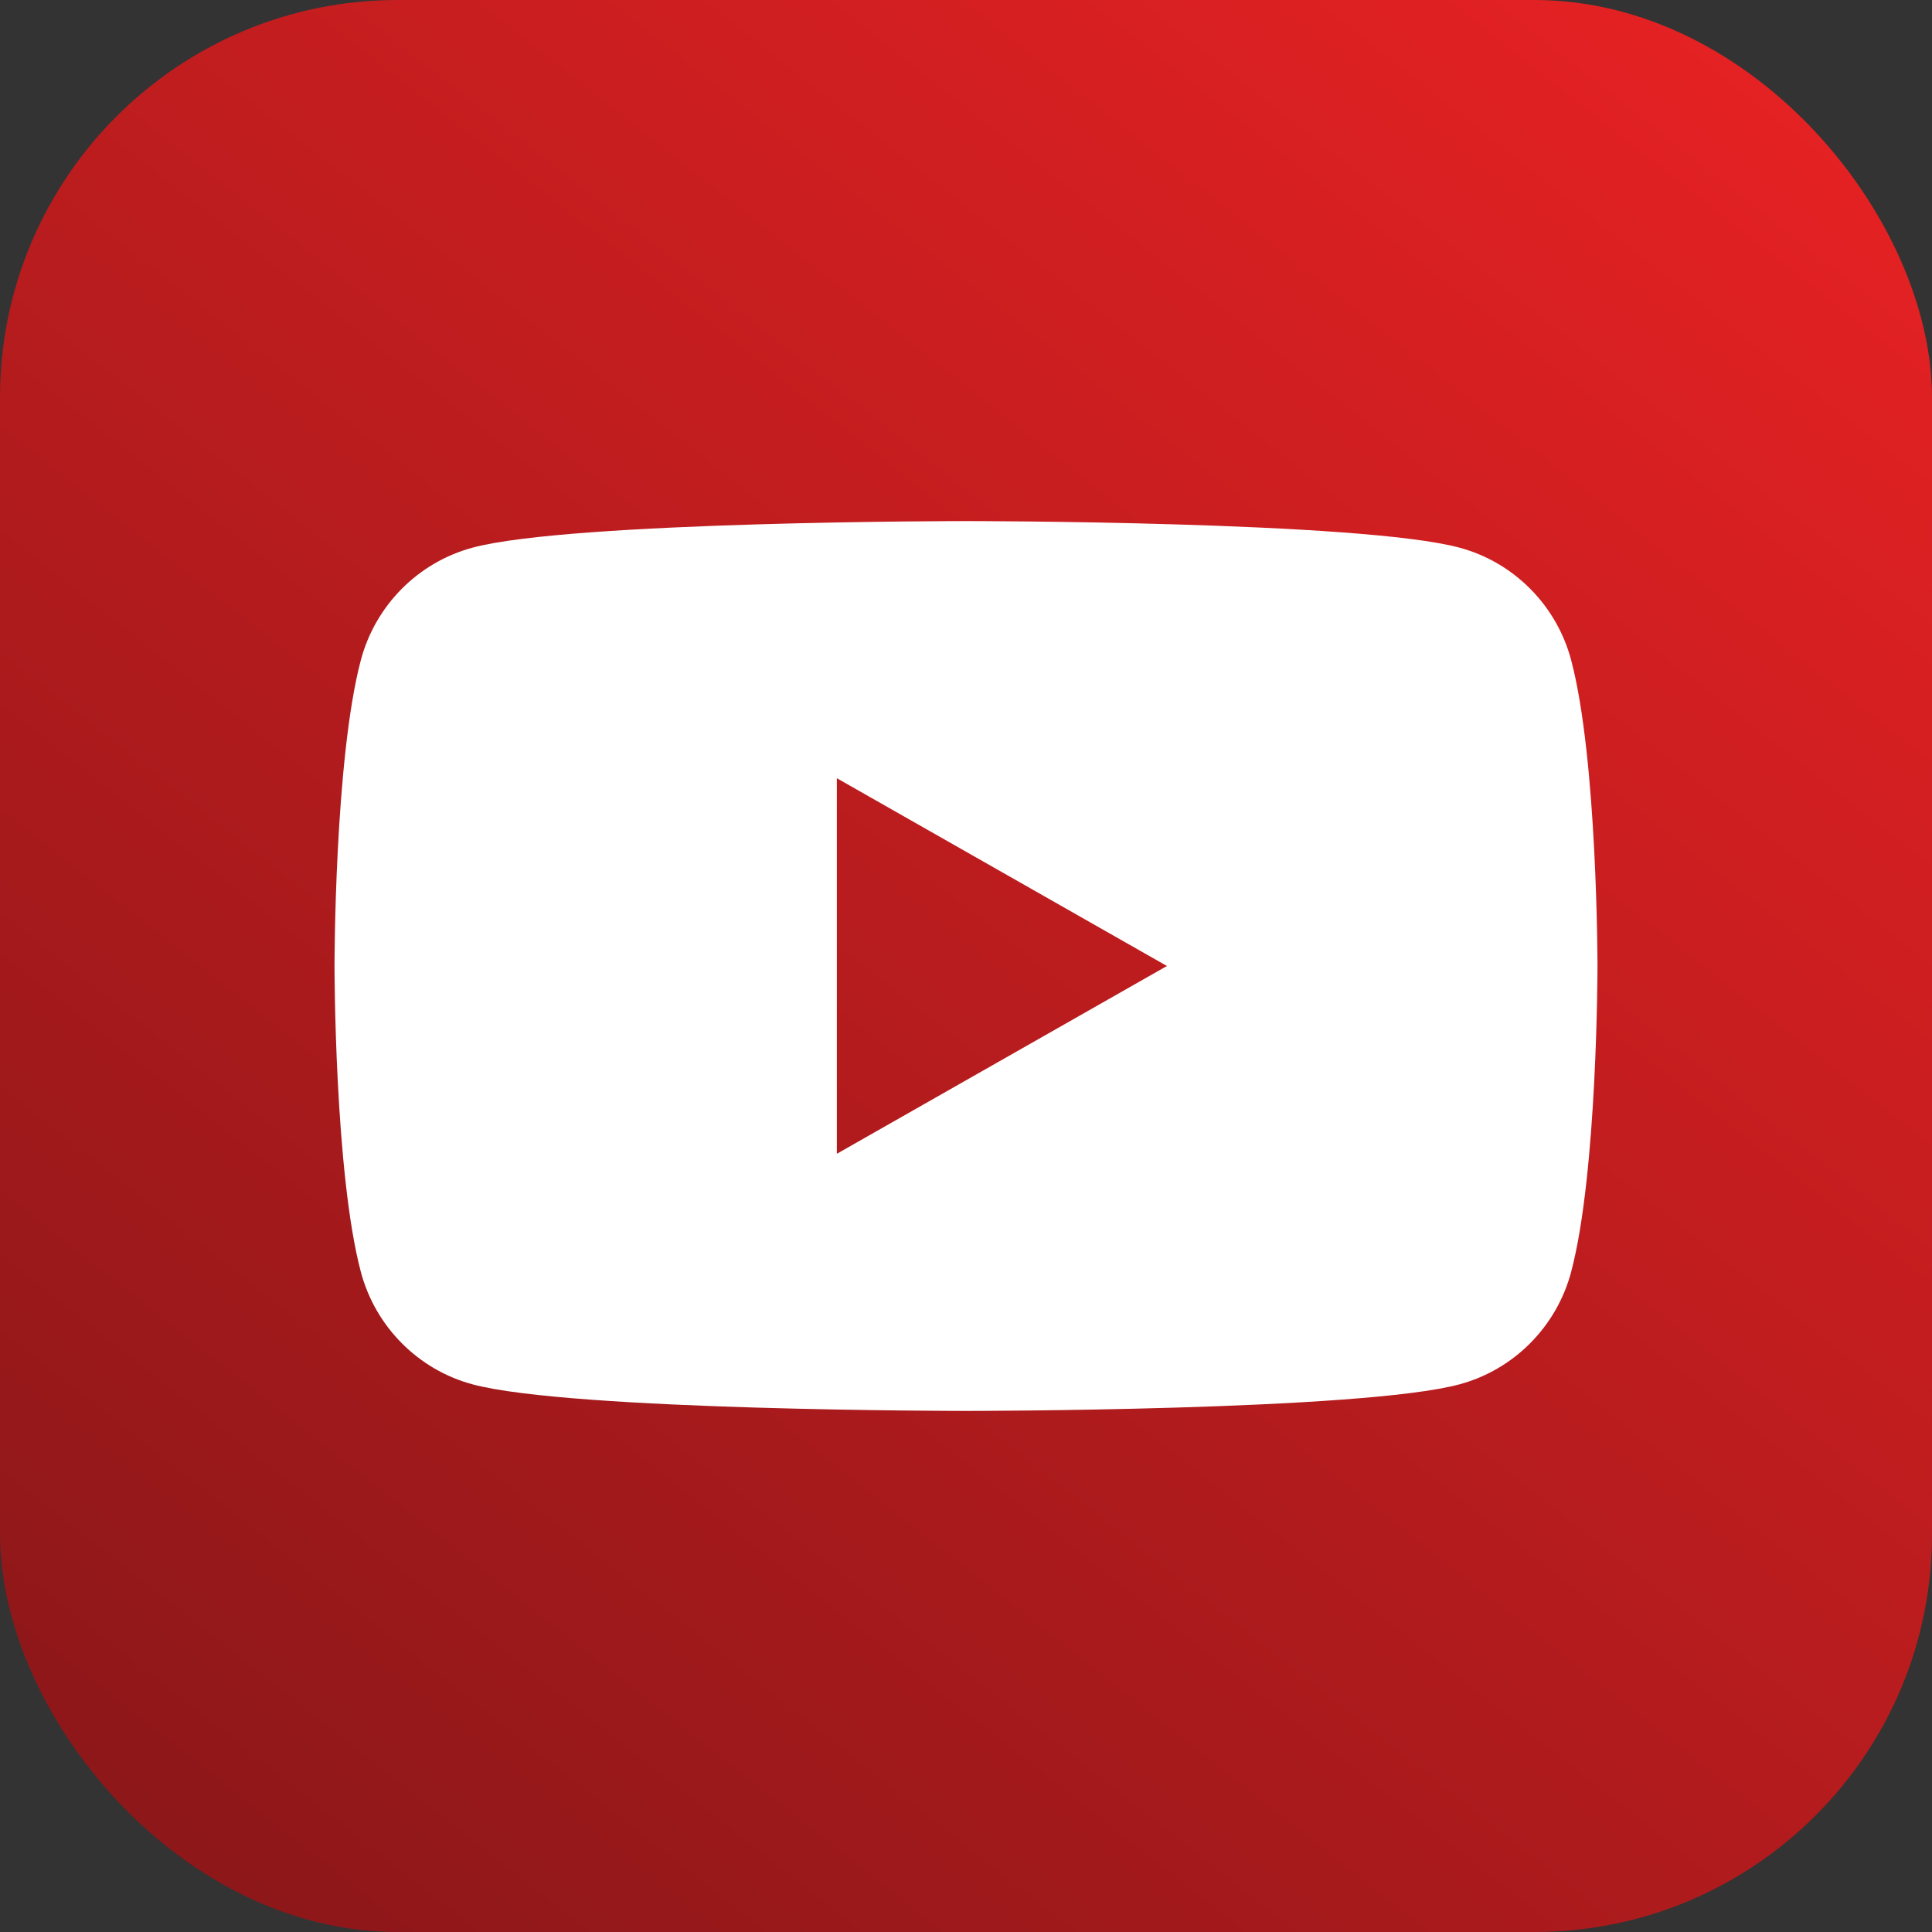
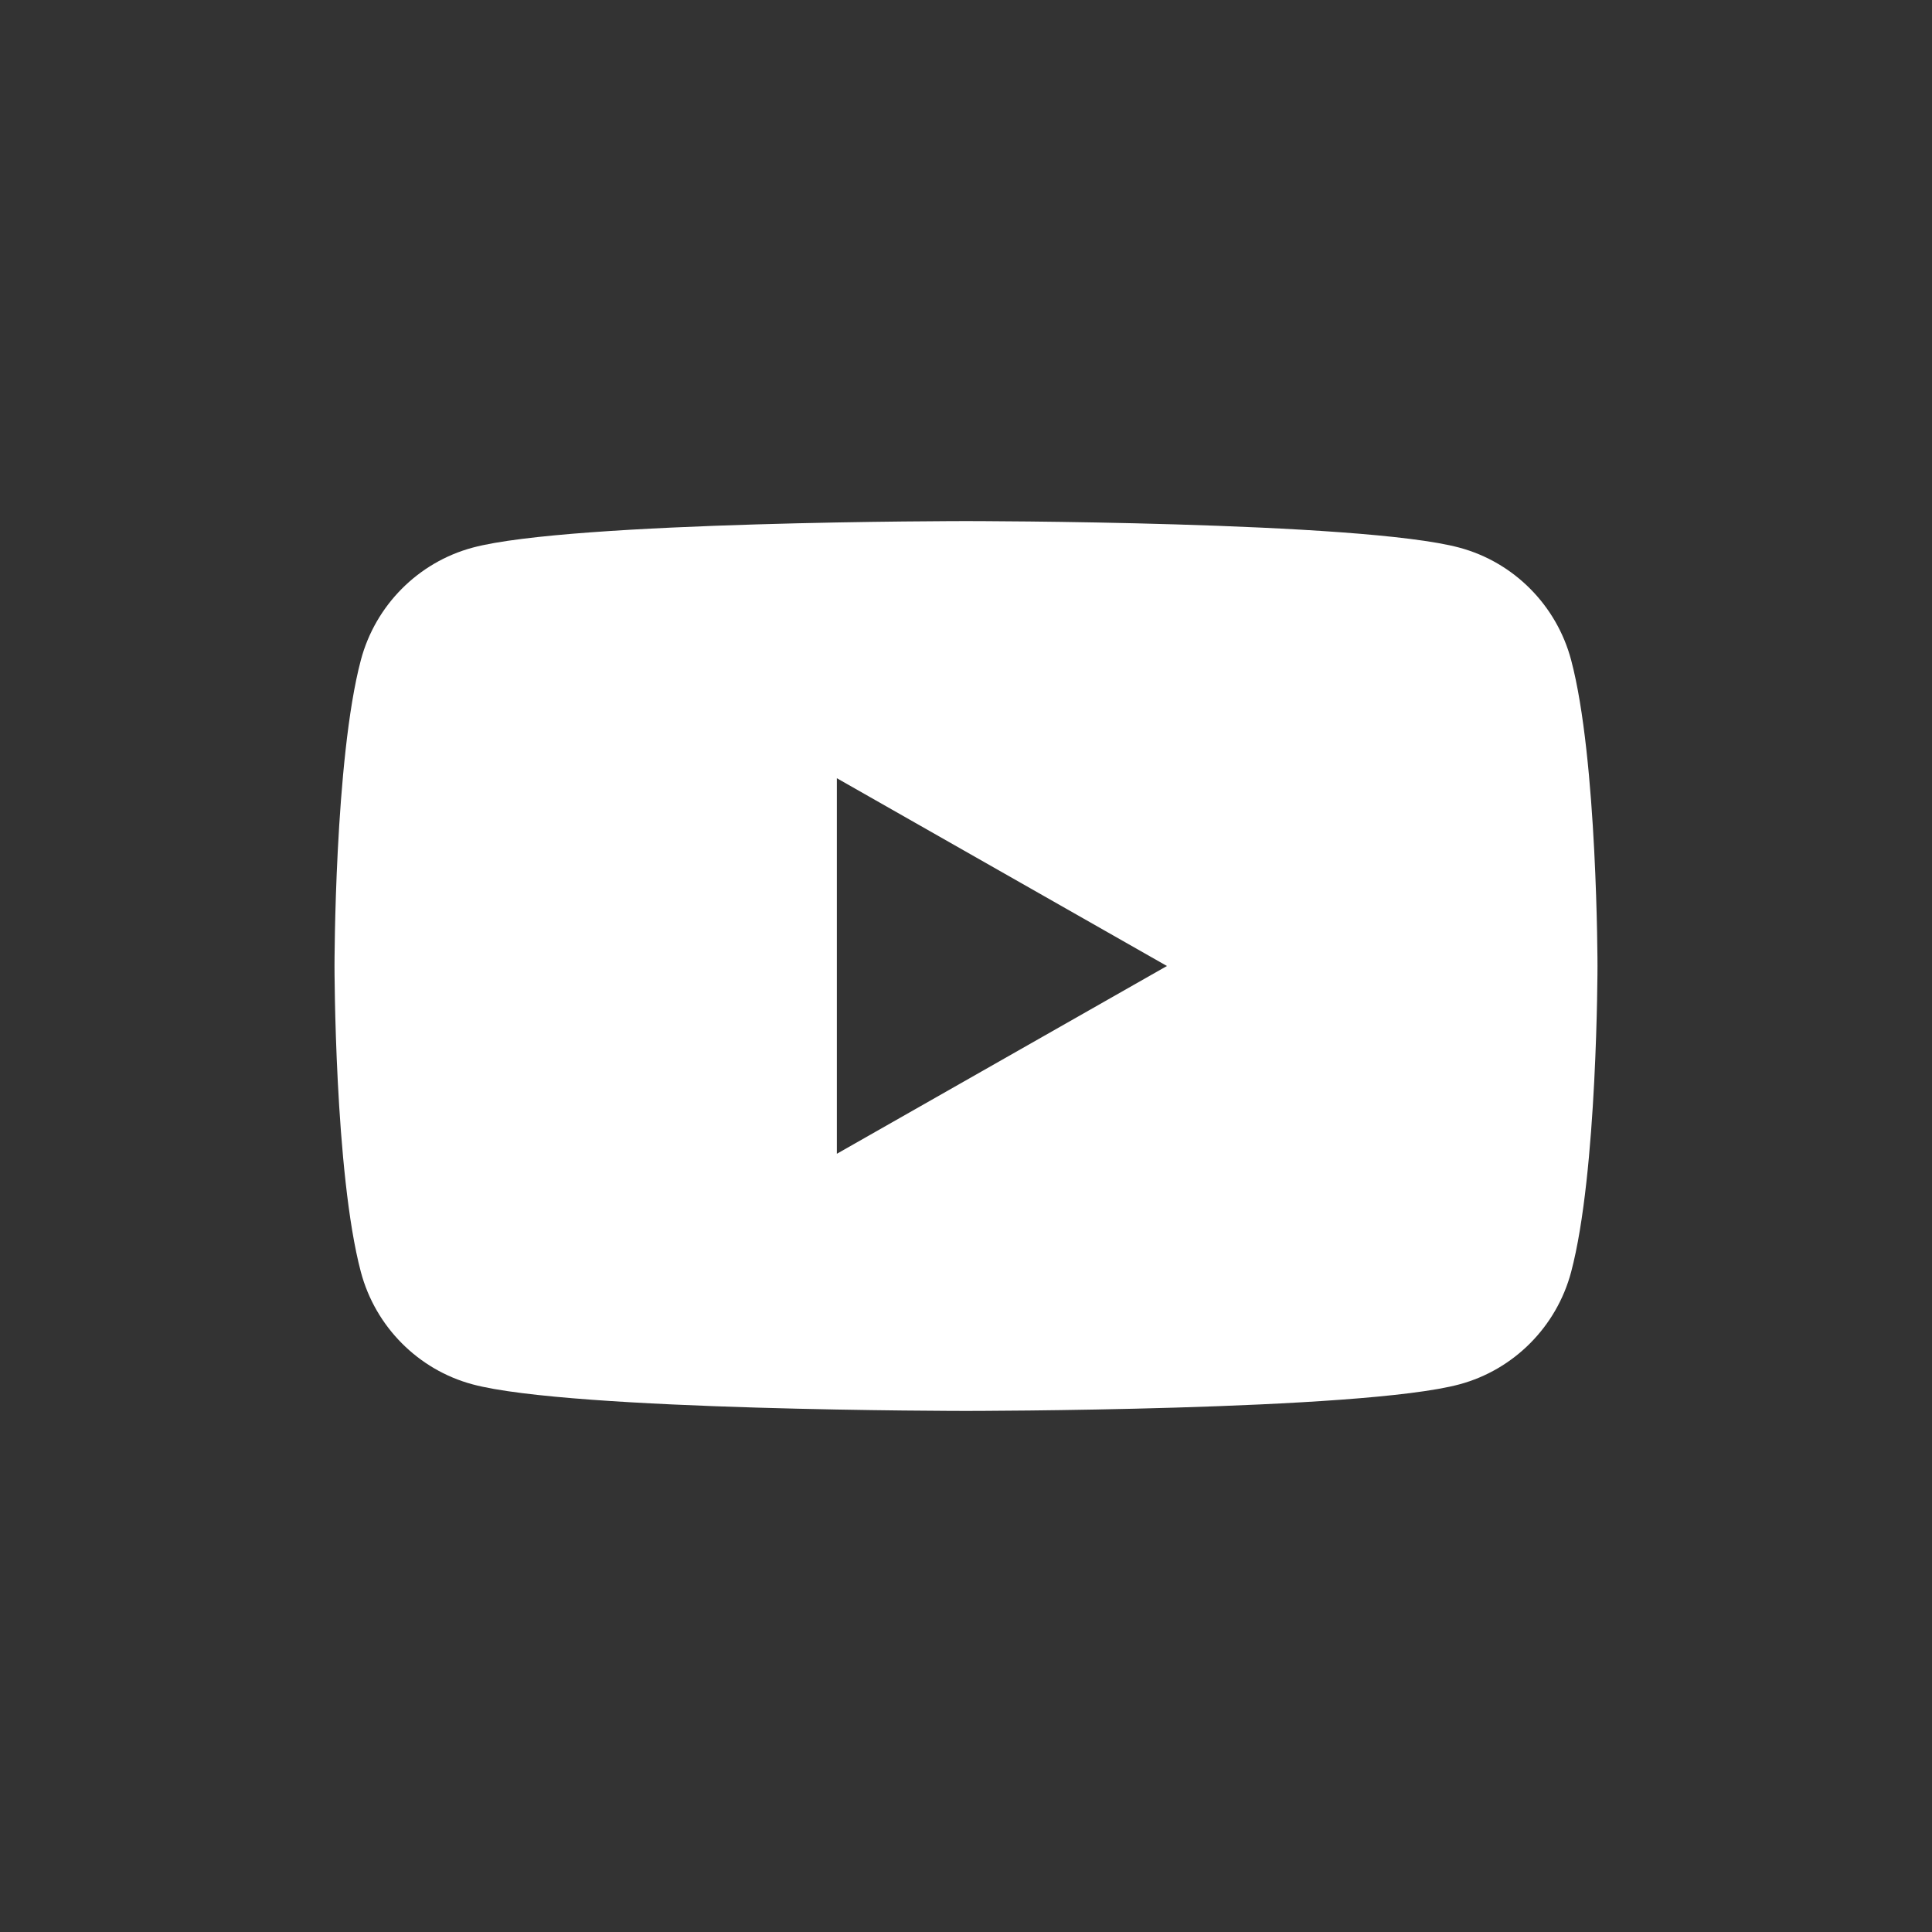
<svg xmlns="http://www.w3.org/2000/svg" version="1.1" viewBox="0 0 367.1 367.1">
  <rect x="0" y="0" width="367.1" height="367.1" fill="#333333" stroke="none" />
  <defs>
    <style>
      .st0 {
        fill: url(#New_Gradient_Swatch_22);
      }

      .st1 {
        fill: url(#New_Gradient_Swatch_23);
      }

      .st2 {
        fill: #fff;
      }

      .st3 {
        display: none;
      }
    </style>
    <linearGradient id="New_Gradient_Swatch_22" data-name="New Gradient Swatch 22" x1="351.07" y1="-29.51" x2="17.33" y2="394.96" gradientUnits="userSpaceOnUse">
      <stop offset="0" stop-color="#ed2224" />
      <stop offset="1" stop-color="#851618" />
    </linearGradient>
    <radialGradient id="New_Gradient_Swatch_23" data-name="New Gradient Swatch 23" cx="-1.88" cy="354.87" fx="-1.88" fy="354.87" r="461.97" gradientUnits="userSpaceOnUse">
      <stop offset="0" stop-color="#f1892c" />
      <stop offset=".1" stop-color="#ee832e" />
      <stop offset=".23" stop-color="#e87235" />
      <stop offset=".38" stop-color="#df5641" />
      <stop offset=".44" stop-color="#da4848" />
      <stop offset=".64" stop-color="#d81868" />
      <stop offset=".79" stop-color="#7f3293" />
      <stop offset="1" stop-color="#4b459c" />
    </radialGradient>
  </defs>
  <g id="YT">
-     <rect class="st0" width="367.1" height="367.1" rx="75.55" ry="75.55" />
    <path class="st2" d="M277.31,104.06c-18.72-5.05-93.76-5.05-93.76-5.05,0,0-75.05,0-93.76,5.05-10.33,2.78-18.46,10.96-21.22,21.35-5.01,18.84-5.01,58.14-5.01,58.14,0,0,0,39.3,5.01,58.14,2.76,10.39,10.89,18.58,21.22,21.35,18.72,5.05,93.76,5.05,93.76,5.05,0,0,75.05,0,93.76-5.05,10.33-2.78,18.46-10.96,21.22-21.35,5.01-18.84,5.01-58.14,5.01-58.14,0,0,0-39.3-5.01-58.14-2.76-10.39-10.89-18.58-21.22-21.35ZM159.01,219.23v-71.36l62.72,35.68-62.72,35.68Z" />
  </g>
  <g id="Layer_2" class="st3">
-     <rect class="st1" x="-.98" y=".74" width="367.1" height="367.1" rx="75.55" ry="75.55" />
    <g>
      <circle class="st2" cx="240.42" cy="126.83" r="15.57" />
      <path class="st2" d="M182.96,126.83c-31.73,0-57.46,25.73-57.46,57.46s25.73,57.46,57.46,57.46,57.46-25.73,57.46-57.46-25.73-57.46-57.46-57.46ZM182.96,220.85c-20.19,0-36.56-16.37-36.56-36.56s16.37-36.56,36.56-36.56,36.56,16.37,36.56,36.56-16.37,36.56-36.56,36.56Z" />
-       <path class="st2" d="M229.71,74.32h-93.49c-34.92,0-63.22,28.31-63.22,63.22v93.49c0,34.92,28.31,63.22,63.22,63.22h93.49c34.92,0,63.22-28.31,63.22-63.22v-93.49c0-34.92-28.31-63.22-63.22-63.22ZM271.61,231.43c0,22.93-18.59,41.51-41.51,41.51h-94.27c-22.93,0-41.51-18.59-41.51-41.51v-94.27c0-22.93,18.59-41.51,41.51-41.51h94.27c22.93,0,41.51,18.59,41.51,41.51v94.27Z" />
    </g>
  </g>
</svg>